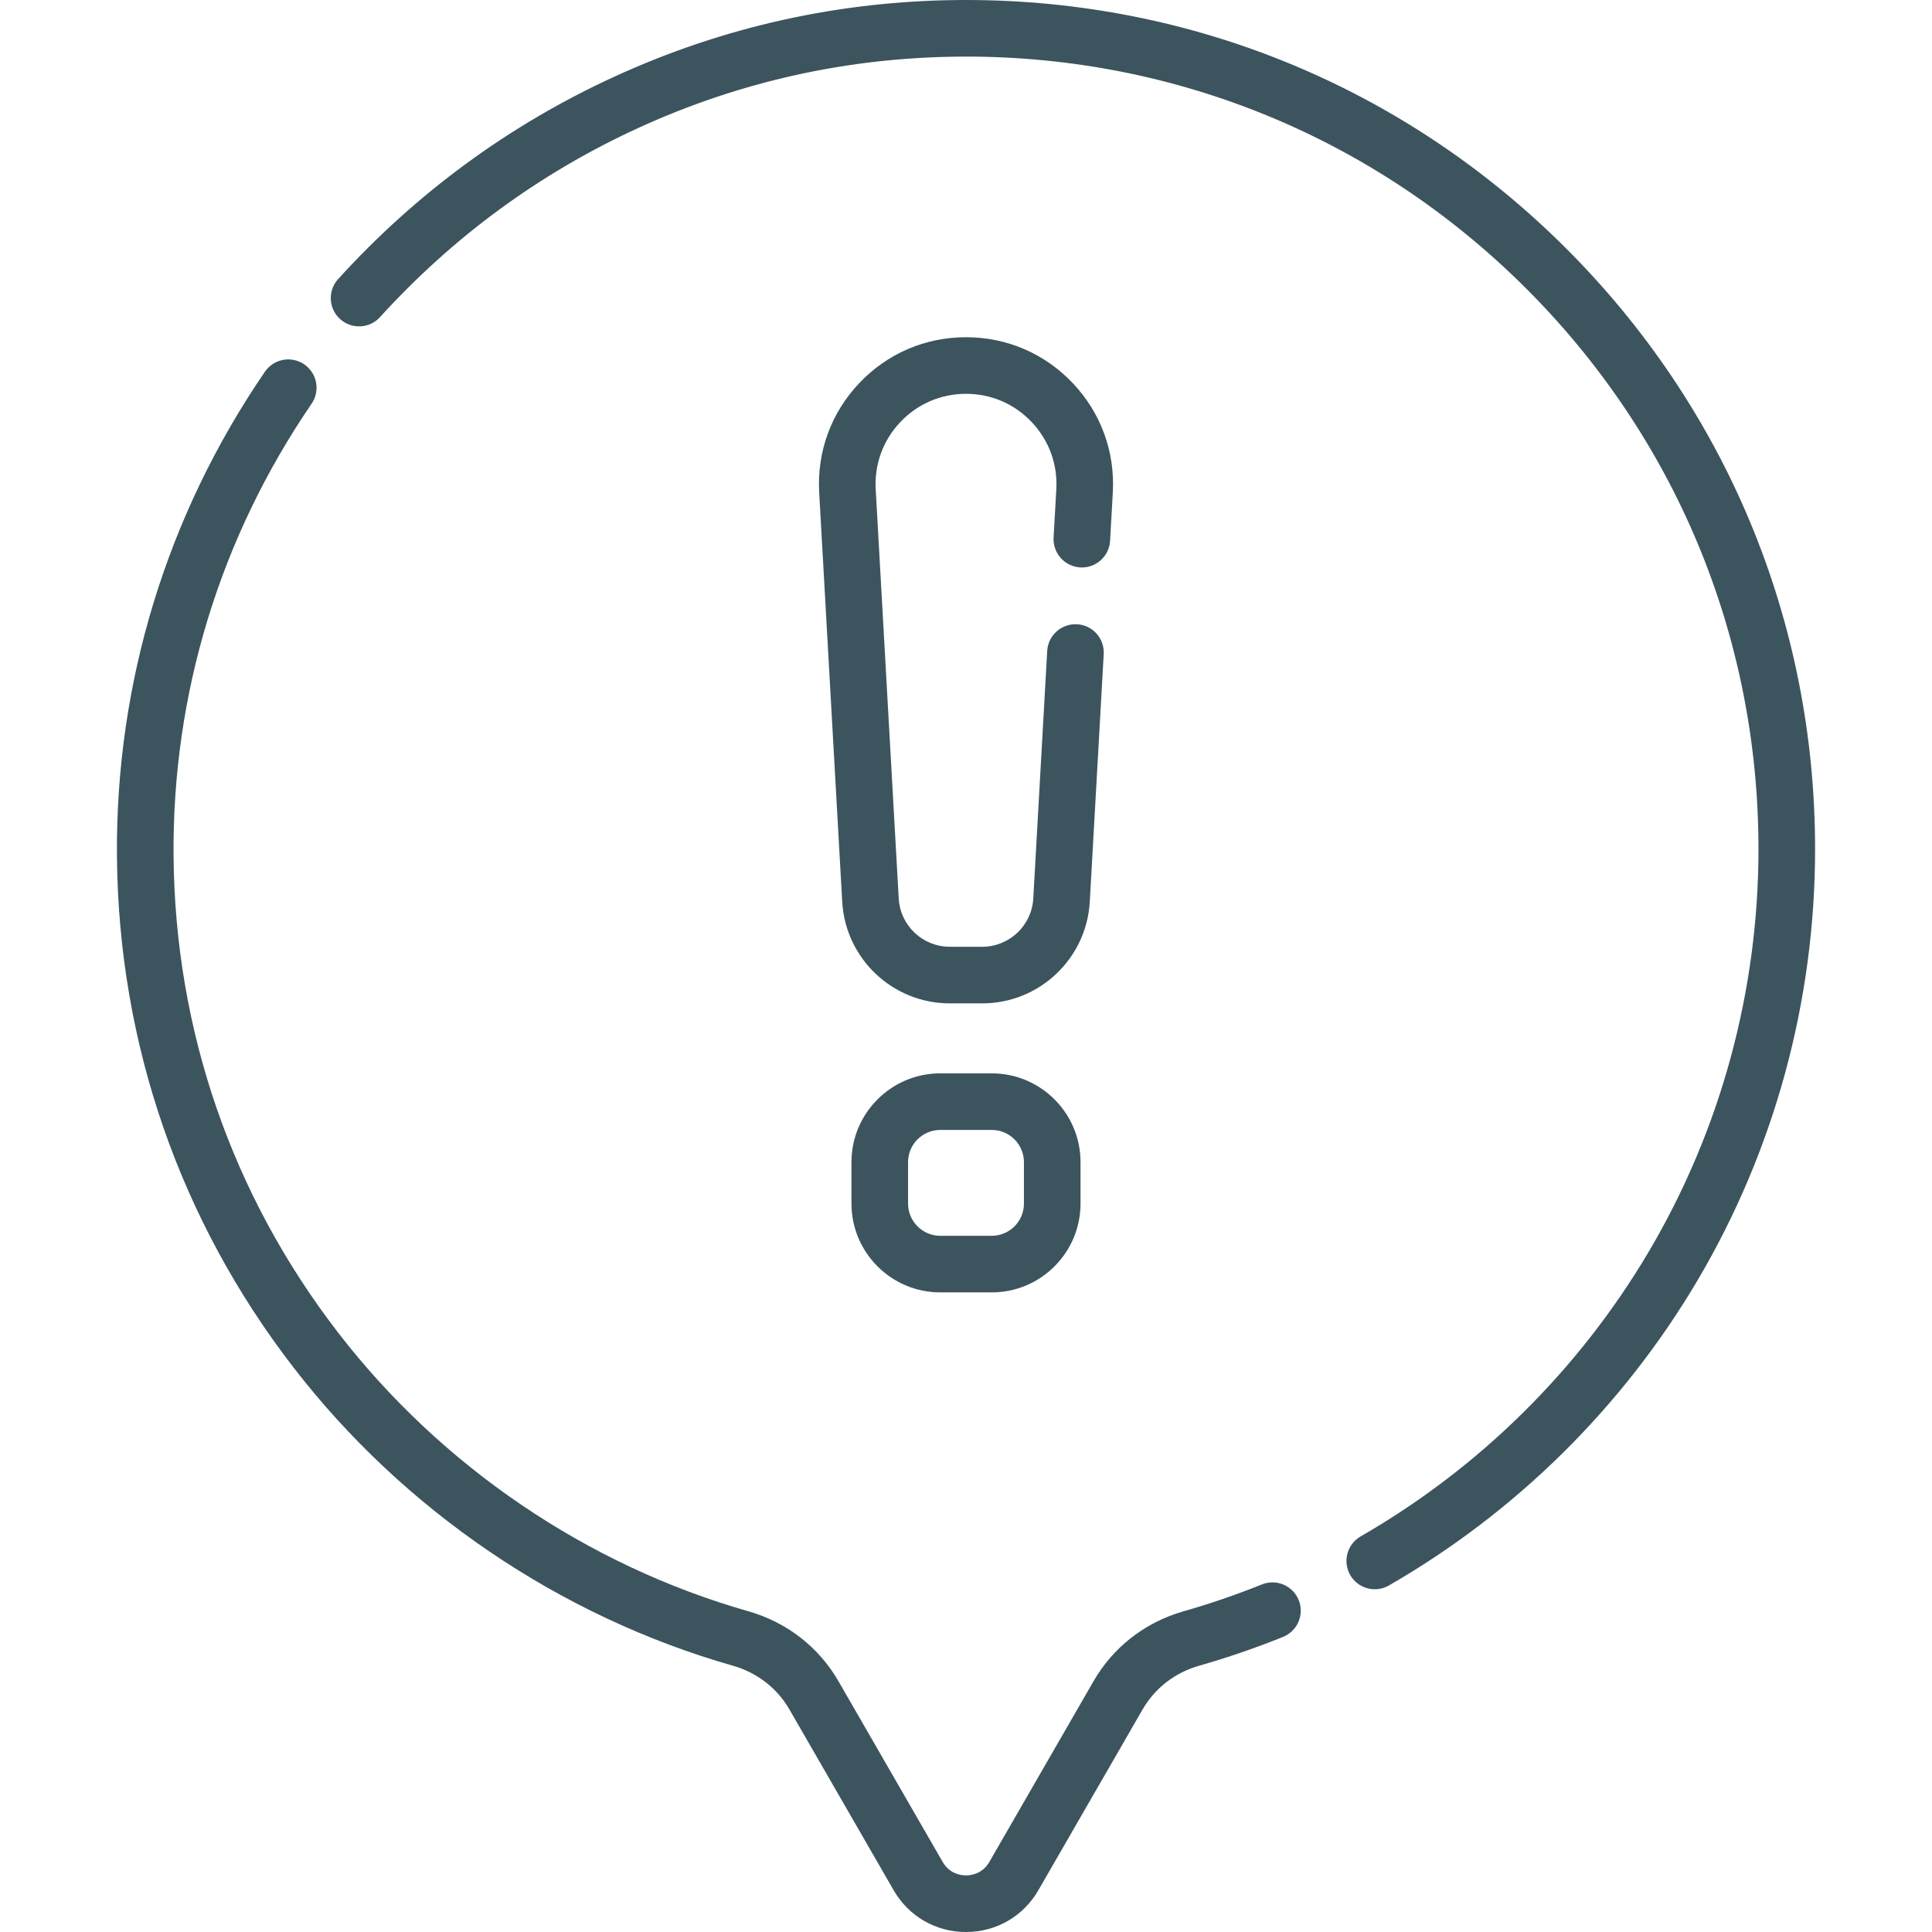
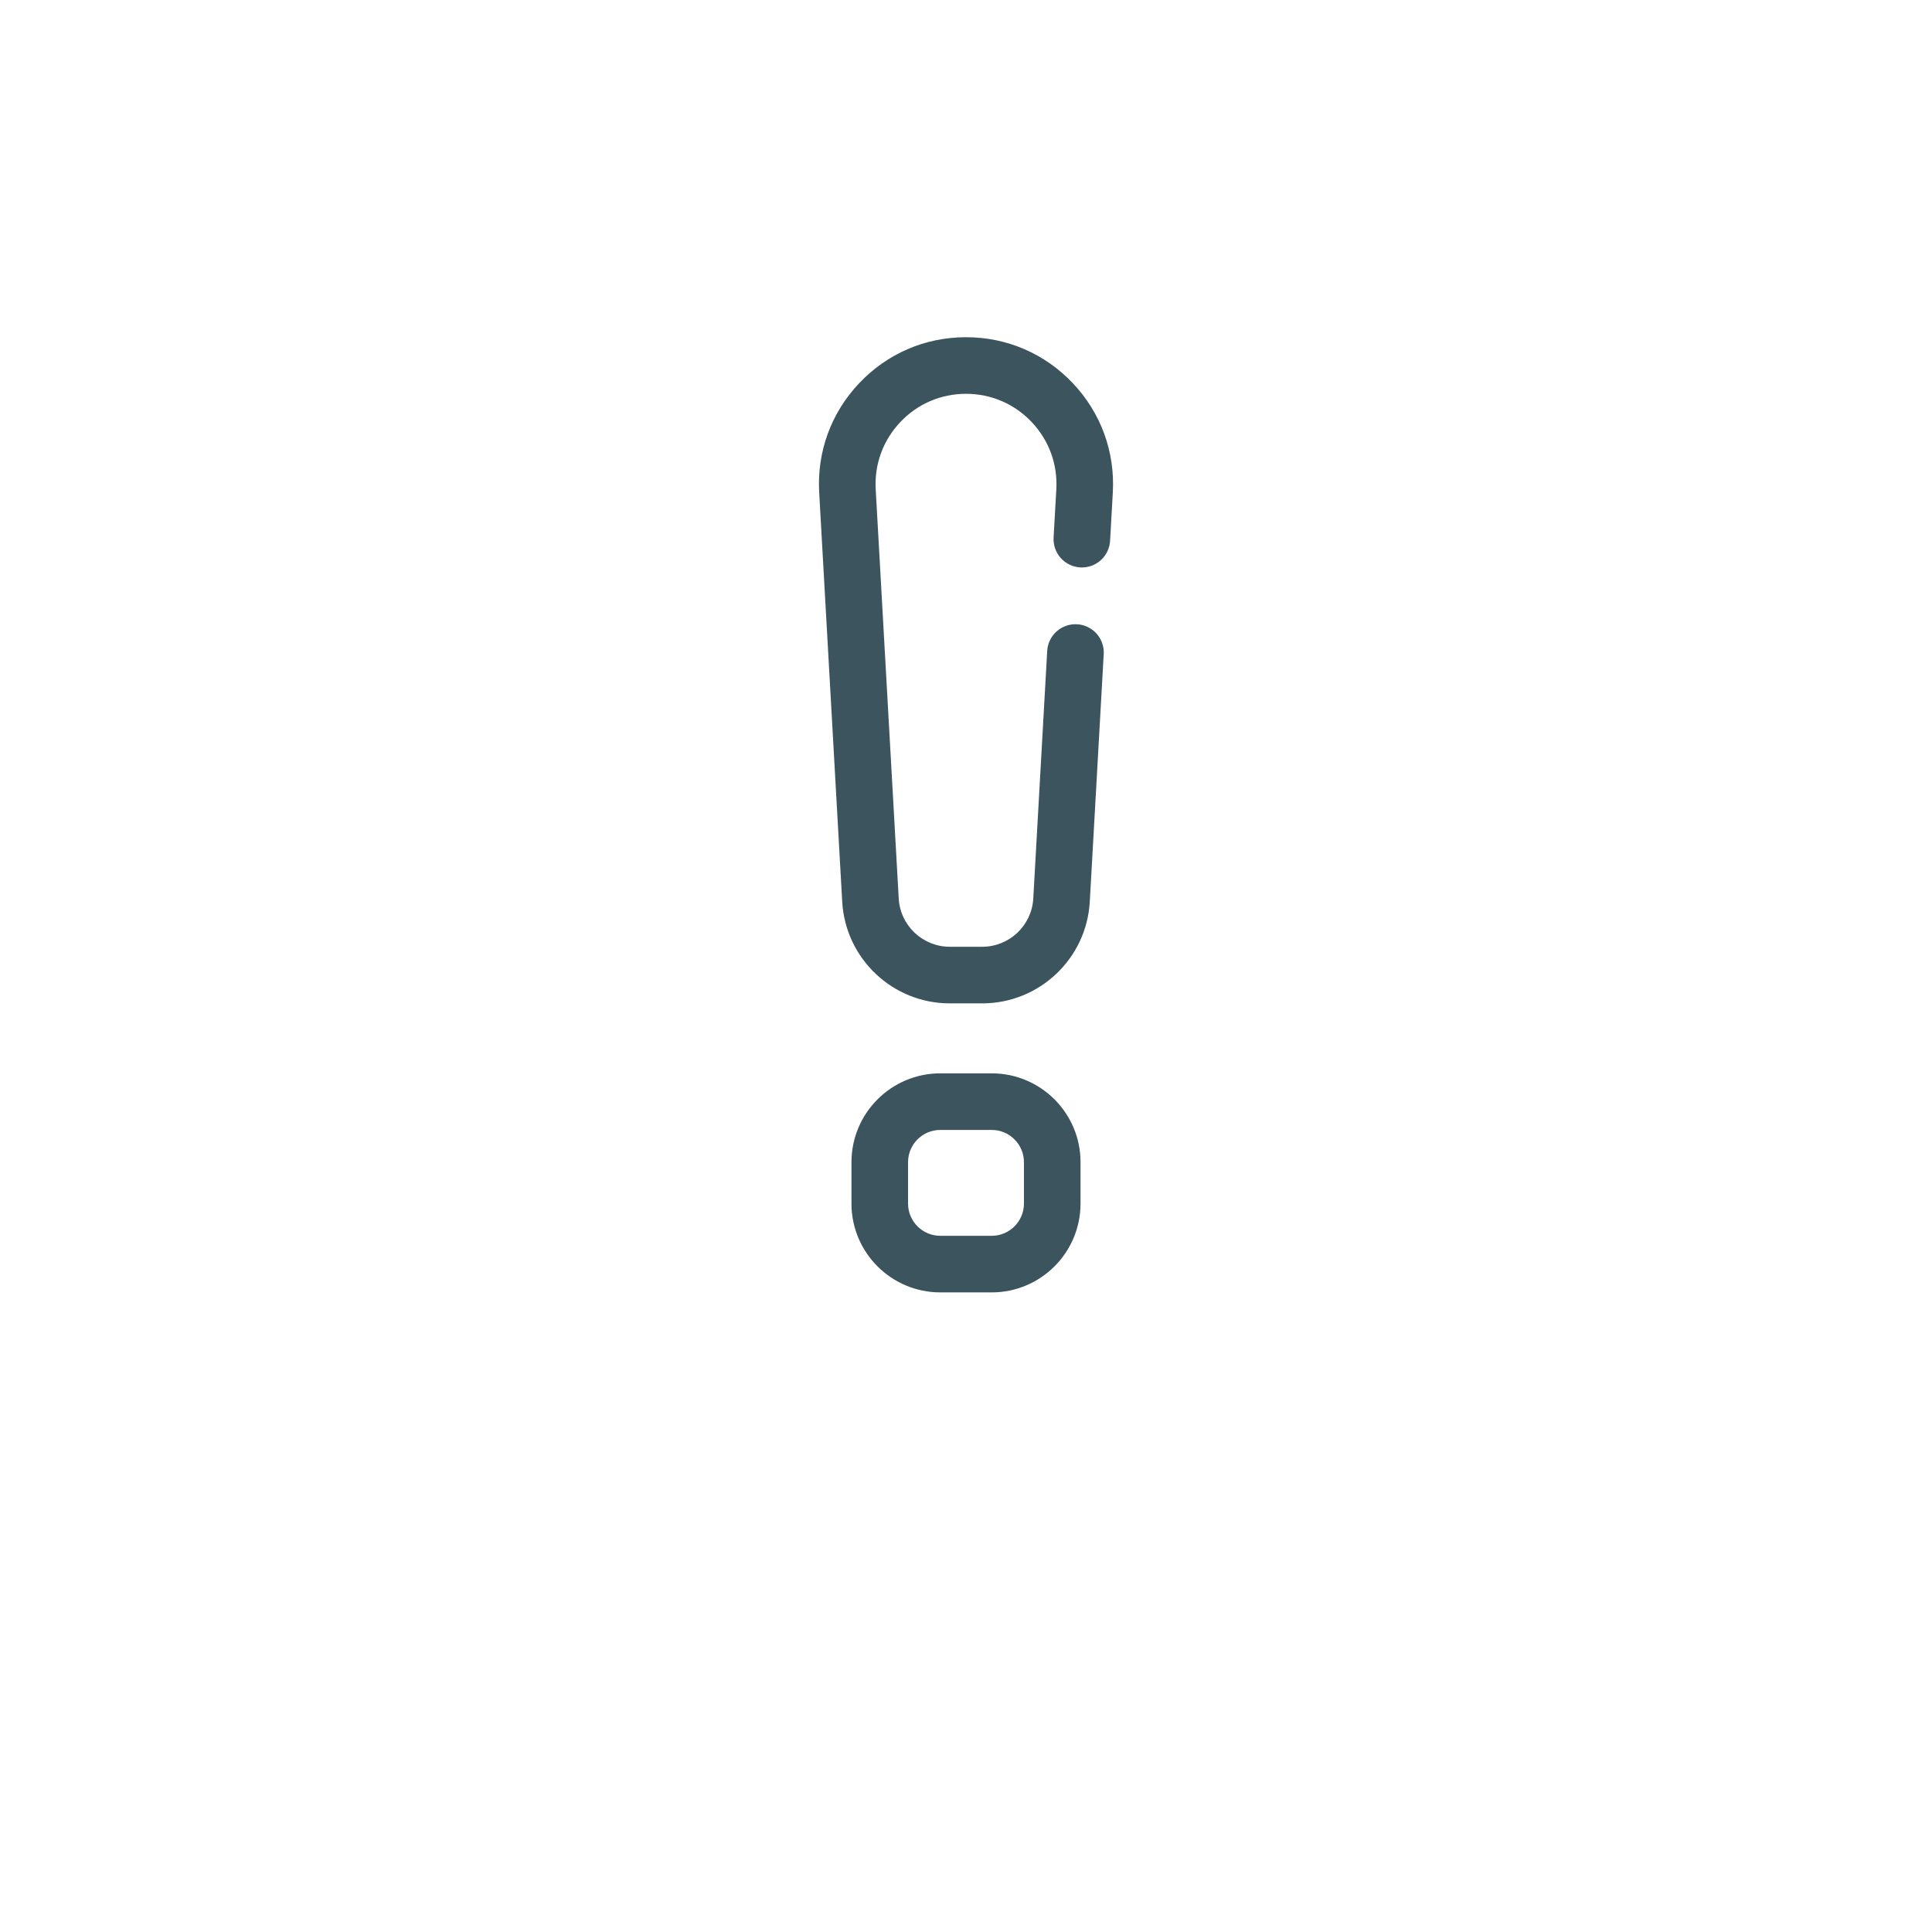
<svg xmlns="http://www.w3.org/2000/svg" width="500" zoomAndPan="magnify" viewBox="0 0 375 375" height="500" preserveAspectRatio="xMidYMid meet" version="1.2">
  <g id="bb3145de8a">
    <path style=" stroke:none;fill-rule:nonzero;fill:#3c545e;fill-opacity:1;" d="M 192.496 208.336 L 182.504 208.336 C 173 208.336 165.27 216.066 165.27 225.57 L 165.27 233.617 C 165.27 243.121 173 250.852 182.504 250.852 L 192.496 250.852 C 202 250.852 209.73 243.121 209.73 233.617 L 209.73 225.57 C 209.73 216.066 202 208.336 192.496 208.336 Z M 198.746 233.617 C 198.746 237.062 195.941 239.867 192.496 239.867 L 182.504 239.867 C 179.059 239.867 176.254 237.062 176.254 233.617 L 176.254 225.57 C 176.254 222.125 179.059 219.32 182.504 219.32 L 192.496 219.32 C 195.941 219.32 198.746 222.125 198.746 225.57 Z M 204.5 104.344 C 204.48 104.703 204.496 105.062 204.547 105.418 C 204.598 105.773 204.684 106.125 204.801 106.465 C 204.922 106.805 205.07 107.129 205.254 107.441 C 205.438 107.75 205.648 108.043 205.891 108.309 C 206.129 108.578 206.395 108.82 206.684 109.039 C 206.969 109.258 207.277 109.441 207.602 109.598 C 207.926 109.754 208.266 109.879 208.613 109.969 C 208.961 110.059 209.316 110.113 209.676 110.137 C 212.707 110.309 215.301 107.988 215.469 104.957 L 215.996 95.598 C 216.441 87.684 213.688 80.148 208.242 74.387 C 202.793 68.625 195.43 65.453 187.5 65.453 C 179.57 65.453 172.207 68.625 166.758 74.387 C 161.312 80.148 158.559 87.68 159.004 95.598 L 163.473 175.016 C 164.098 186.082 173.266 194.754 184.352 194.754 L 190.648 194.754 C 201.734 194.754 210.902 186.082 211.527 175.016 L 214.23 126.961 C 214.254 126.602 214.238 126.242 214.188 125.887 C 214.137 125.527 214.051 125.18 213.934 124.84 C 213.812 124.496 213.664 124.172 213.48 123.863 C 213.297 123.551 213.086 123.262 212.844 122.992 C 212.605 122.723 212.34 122.48 212.051 122.262 C 211.762 122.047 211.457 121.859 211.133 121.703 C 210.809 121.547 210.469 121.422 210.121 121.332 C 209.773 121.242 209.418 121.188 209.059 121.168 C 206.02 121.012 203.434 123.312 203.262 126.344 L 200.559 174.398 C 200.262 179.652 195.91 183.766 190.648 183.766 L 184.352 183.766 C 179.09 183.766 174.738 179.652 174.441 174.398 L 169.973 94.98 C 169.699 90.109 171.395 85.477 174.742 81.934 C 178.094 78.391 182.625 76.438 187.5 76.438 C 192.379 76.438 196.91 78.391 200.258 81.934 C 203.609 85.477 205.305 90.109 205.031 94.98 Z M 204.5 104.344 " />
-     <path style=" stroke:none;fill-rule:nonzero;fill:#3c545e;fill-opacity:1;" d="M 303.621 47.859 C 272.512 16.969 231.32 0 187.508 0 C 187.109 0 186.707 0 186.305 0.004 C 162.973 0.172 140.418 5.172 119.273 14.871 C 98.867 24.227 80.82 37.449 65.629 54.168 C 65.387 54.434 65.172 54.723 64.984 55.031 C 64.801 55.34 64.648 55.664 64.527 56.004 C 64.402 56.344 64.316 56.691 64.262 57.047 C 64.211 57.402 64.191 57.762 64.211 58.121 C 64.227 58.484 64.277 58.836 64.367 59.188 C 64.453 59.539 64.574 59.875 64.727 60.203 C 64.883 60.527 65.066 60.836 65.281 61.125 C 65.496 61.414 65.734 61.68 66.004 61.922 C 66.27 62.164 66.559 62.379 66.867 62.566 C 67.176 62.75 67.5 62.906 67.84 63.027 C 68.176 63.148 68.523 63.238 68.883 63.289 C 69.238 63.344 69.598 63.363 69.957 63.344 C 70.316 63.328 70.672 63.277 71.023 63.188 C 71.371 63.102 71.711 62.98 72.035 62.828 C 72.363 62.676 72.672 62.492 72.961 62.277 C 73.25 62.062 73.516 61.82 73.758 61.555 C 87.949 45.941 104.805 33.59 123.852 24.855 C 143.578 15.809 164.617 11.145 186.387 10.992 C 186.762 10.988 187.133 10.984 187.508 10.984 C 228.395 10.984 266.848 26.824 295.879 55.652 C 325.184 84.75 341.32 123.516 341.32 164.809 C 341.32 192.363 333.949 219.398 320.004 242.98 C 306.457 265.883 287.105 284.996 264.035 298.254 C 263.73 298.438 263.441 298.648 263.176 298.887 C 262.91 299.125 262.668 299.387 262.453 299.672 C 262.238 299.957 262.051 300.262 261.895 300.582 C 261.742 300.902 261.617 301.238 261.527 301.582 C 261.434 301.93 261.379 302.281 261.355 302.637 C 261.336 302.992 261.348 303.352 261.395 303.703 C 261.441 304.059 261.523 304.406 261.637 304.742 C 261.75 305.082 261.898 305.406 262.074 305.715 C 262.254 306.027 262.461 306.316 262.695 306.586 C 262.93 306.855 263.188 307.102 263.473 307.32 C 263.754 307.539 264.055 307.73 264.375 307.891 C 264.695 308.051 265.027 308.176 265.371 308.273 C 265.715 308.367 266.066 308.43 266.422 308.457 C 266.777 308.484 267.133 308.477 267.488 308.434 C 267.844 308.391 268.191 308.316 268.531 308.207 C 268.871 308.098 269.199 307.953 269.512 307.781 C 294.219 293.578 314.949 273.105 329.457 248.574 C 344.406 223.297 352.309 194.332 352.309 164.809 C 352.309 120.566 335.016 79.031 303.621 47.859 Z M 244.879 307.555 C 239.926 309.547 234.879 311.277 229.742 312.746 C 222.289 314.867 216.082 319.684 212.262 326.309 L 192.035 361.395 C 190.672 363.758 188.41 364.016 187.5 364.016 C 186.59 364.016 184.332 363.758 182.969 361.395 L 162.738 326.309 C 158.918 319.688 152.707 314.871 145.25 312.746 C 113.957 303.824 85.699 284.648 65.691 258.746 C 45.043 232.02 33.977 200 33.688 166.156 C 33.418 134.734 42.688 104.371 60.492 78.344 C 60.695 78.043 60.867 77.73 61.008 77.398 C 61.148 77.066 61.254 76.727 61.328 76.375 C 61.402 76.02 61.438 75.664 61.441 75.305 C 61.445 74.945 61.414 74.59 61.348 74.234 C 61.281 73.883 61.18 73.539 61.043 73.203 C 60.91 72.871 60.746 72.551 60.547 72.25 C 60.352 71.949 60.125 71.672 59.875 71.414 C 59.621 71.156 59.348 70.926 59.051 70.723 C 58.754 70.52 58.441 70.348 58.109 70.207 C 57.777 70.062 57.438 69.957 57.086 69.883 C 56.734 69.809 56.379 69.77 56.016 69.762 C 55.656 69.758 55.301 69.789 54.945 69.855 C 54.594 69.922 54.25 70.02 53.914 70.152 C 53.582 70.285 53.262 70.453 52.961 70.648 C 52.66 70.844 52.379 71.066 52.121 71.316 C 51.863 71.57 51.633 71.844 51.426 72.137 C 32.344 100.027 22.41 132.57 22.699 166.25 C 23.012 202.512 34.871 236.82 56.996 265.461 C 78.43 293.207 108.703 313.75 142.238 323.309 C 146.938 324.648 150.836 327.66 153.223 331.797 L 173.449 366.883 C 176.379 371.965 181.633 375 187.5 375 C 193.367 375 198.621 371.965 201.551 366.883 L 221.781 331.797 C 224.168 327.66 228.062 324.648 232.754 323.312 C 238.262 321.738 243.668 319.883 248.98 317.746 C 249.32 317.613 249.641 317.449 249.945 317.254 C 250.254 317.059 250.535 316.836 250.797 316.582 C 251.059 316.332 251.293 316.055 251.5 315.758 C 251.707 315.457 251.883 315.141 252.023 314.809 C 252.168 314.477 252.281 314.133 252.355 313.777 C 252.43 313.422 252.473 313.062 252.477 312.699 C 252.48 312.336 252.449 311.977 252.383 311.621 C 252.316 311.262 252.215 310.918 252.078 310.578 C 251.945 310.242 251.777 309.922 251.578 309.617 C 251.379 309.316 251.152 309.035 250.898 308.773 C 250.641 308.516 250.363 308.285 250.062 308.082 C 249.762 307.879 249.445 307.707 249.109 307.566 C 248.777 307.426 248.43 307.32 248.074 307.246 C 247.719 307.176 247.359 307.137 246.996 307.137 C 246.633 307.137 246.273 307.172 245.918 307.242 C 245.562 307.312 245.215 307.418 244.879 307.555 Z M 244.879 307.555 " />
  </g>
</svg>